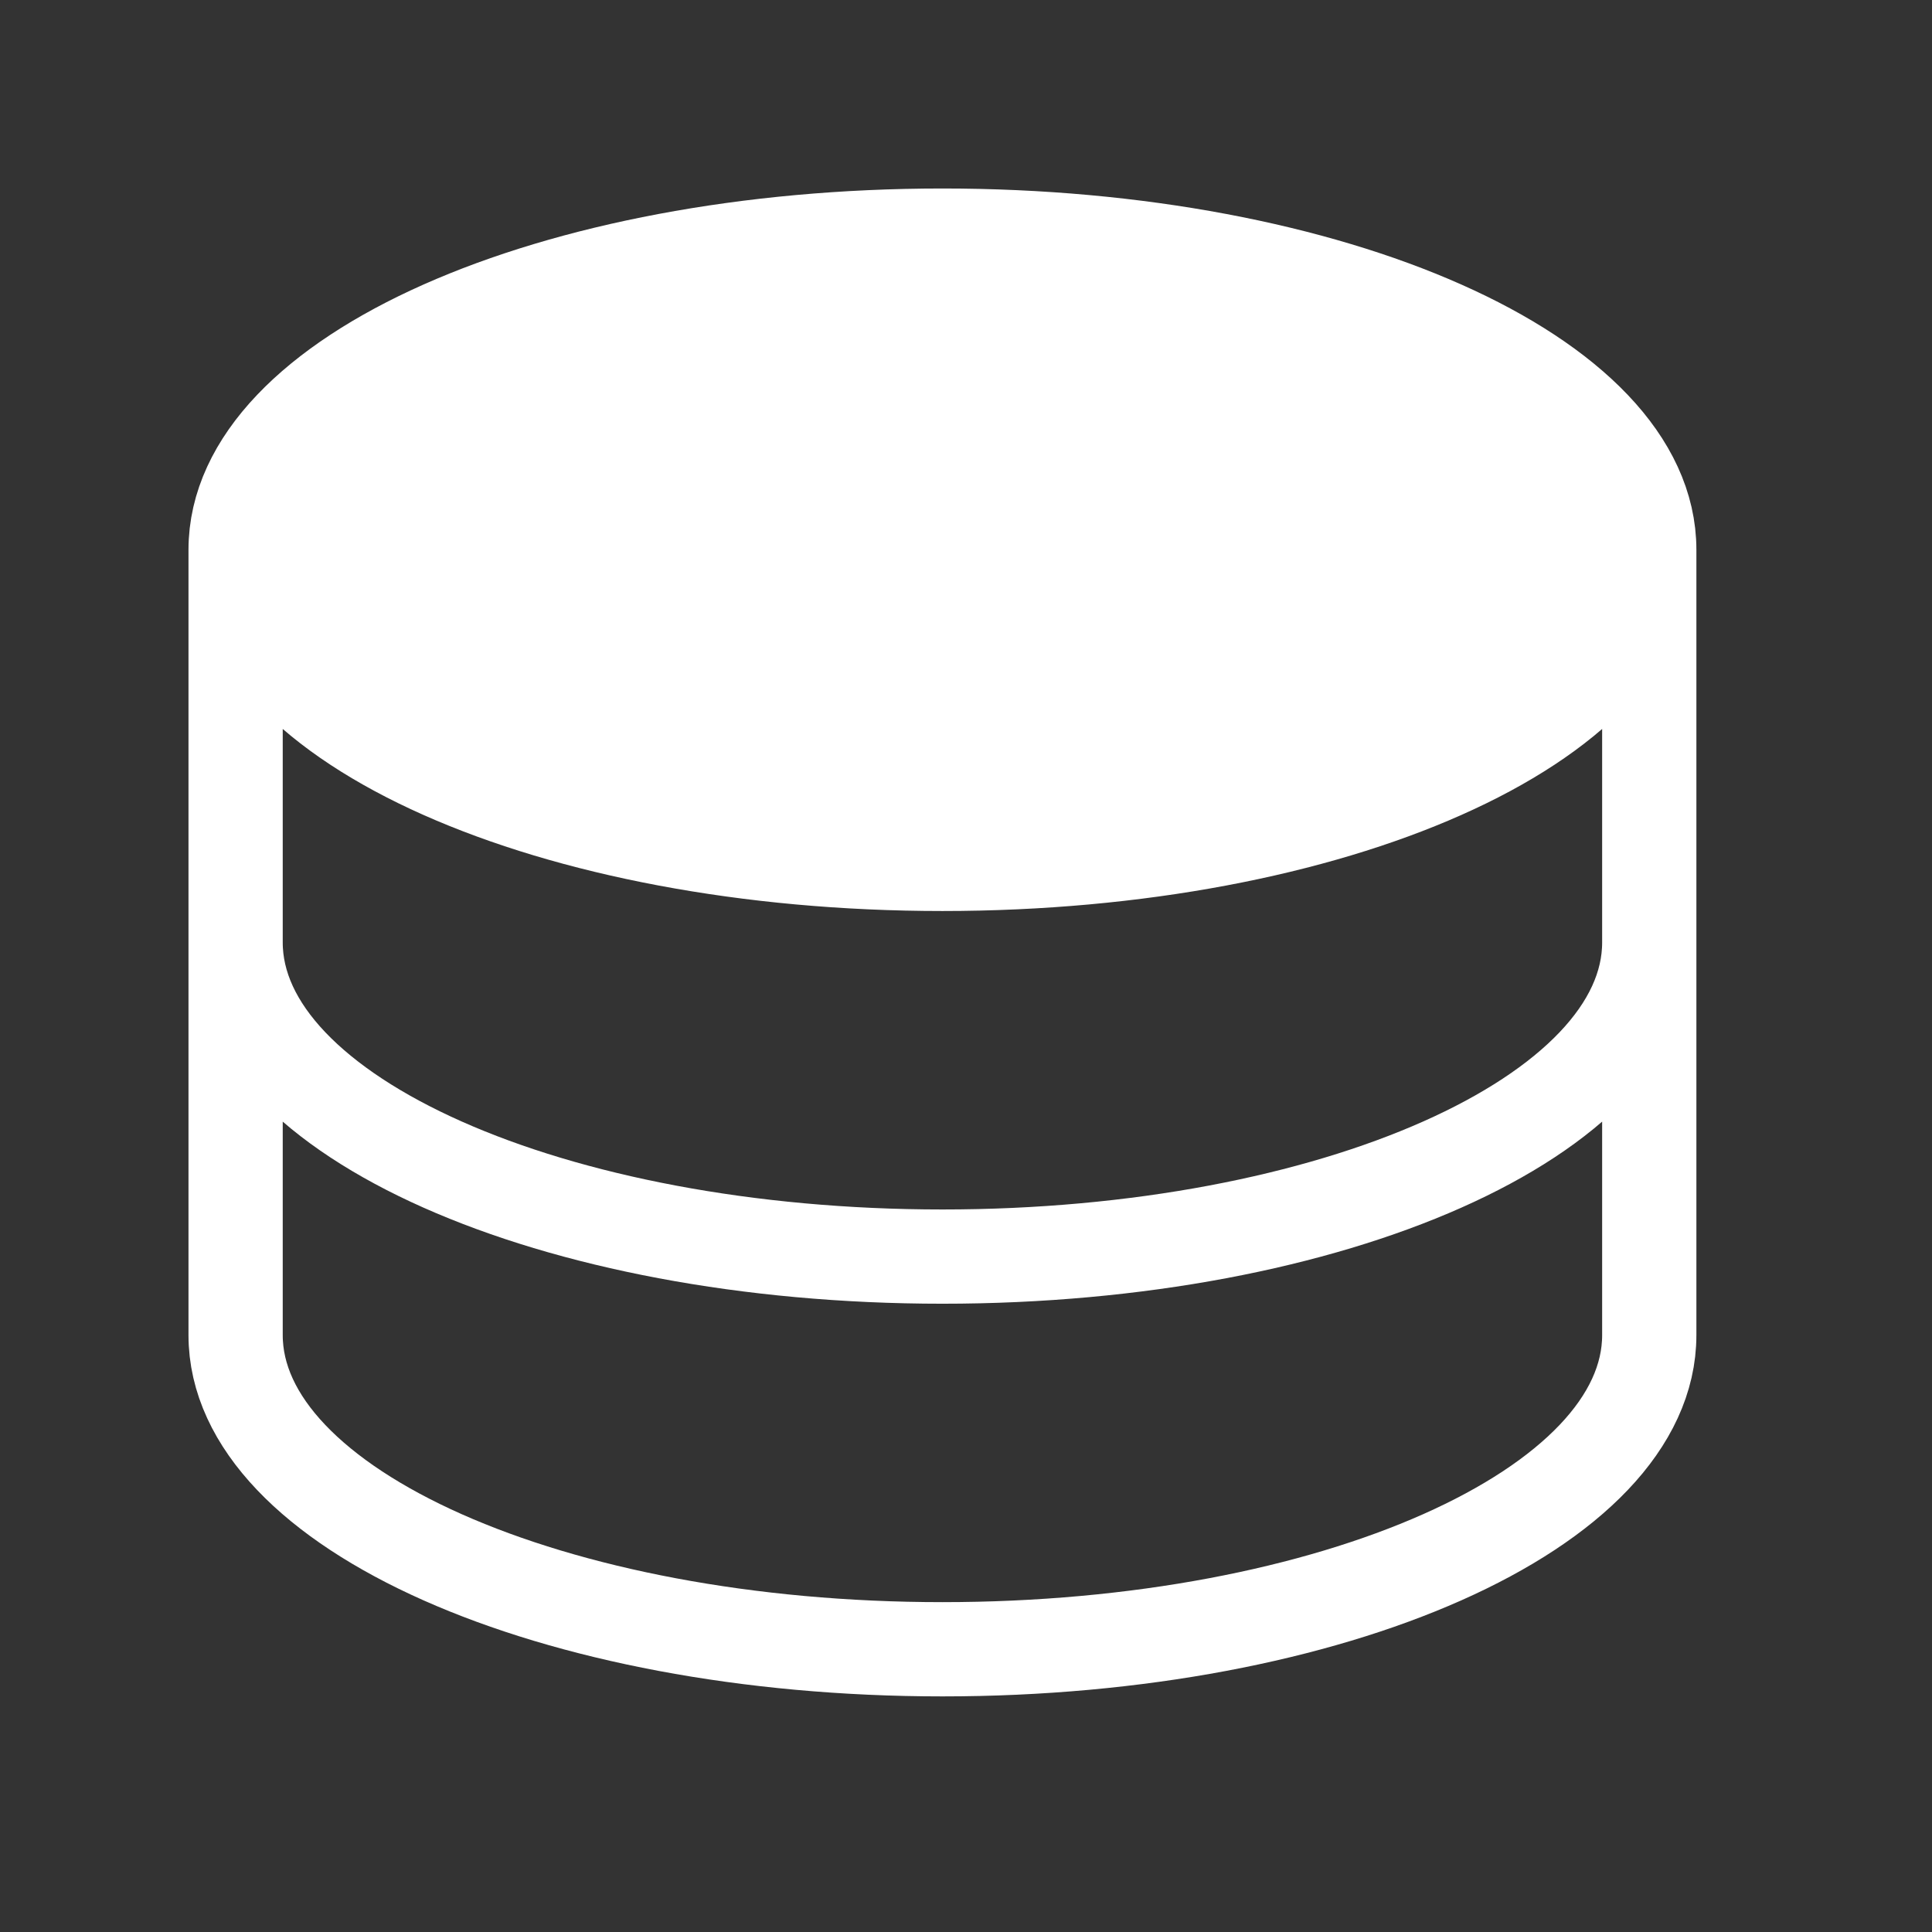
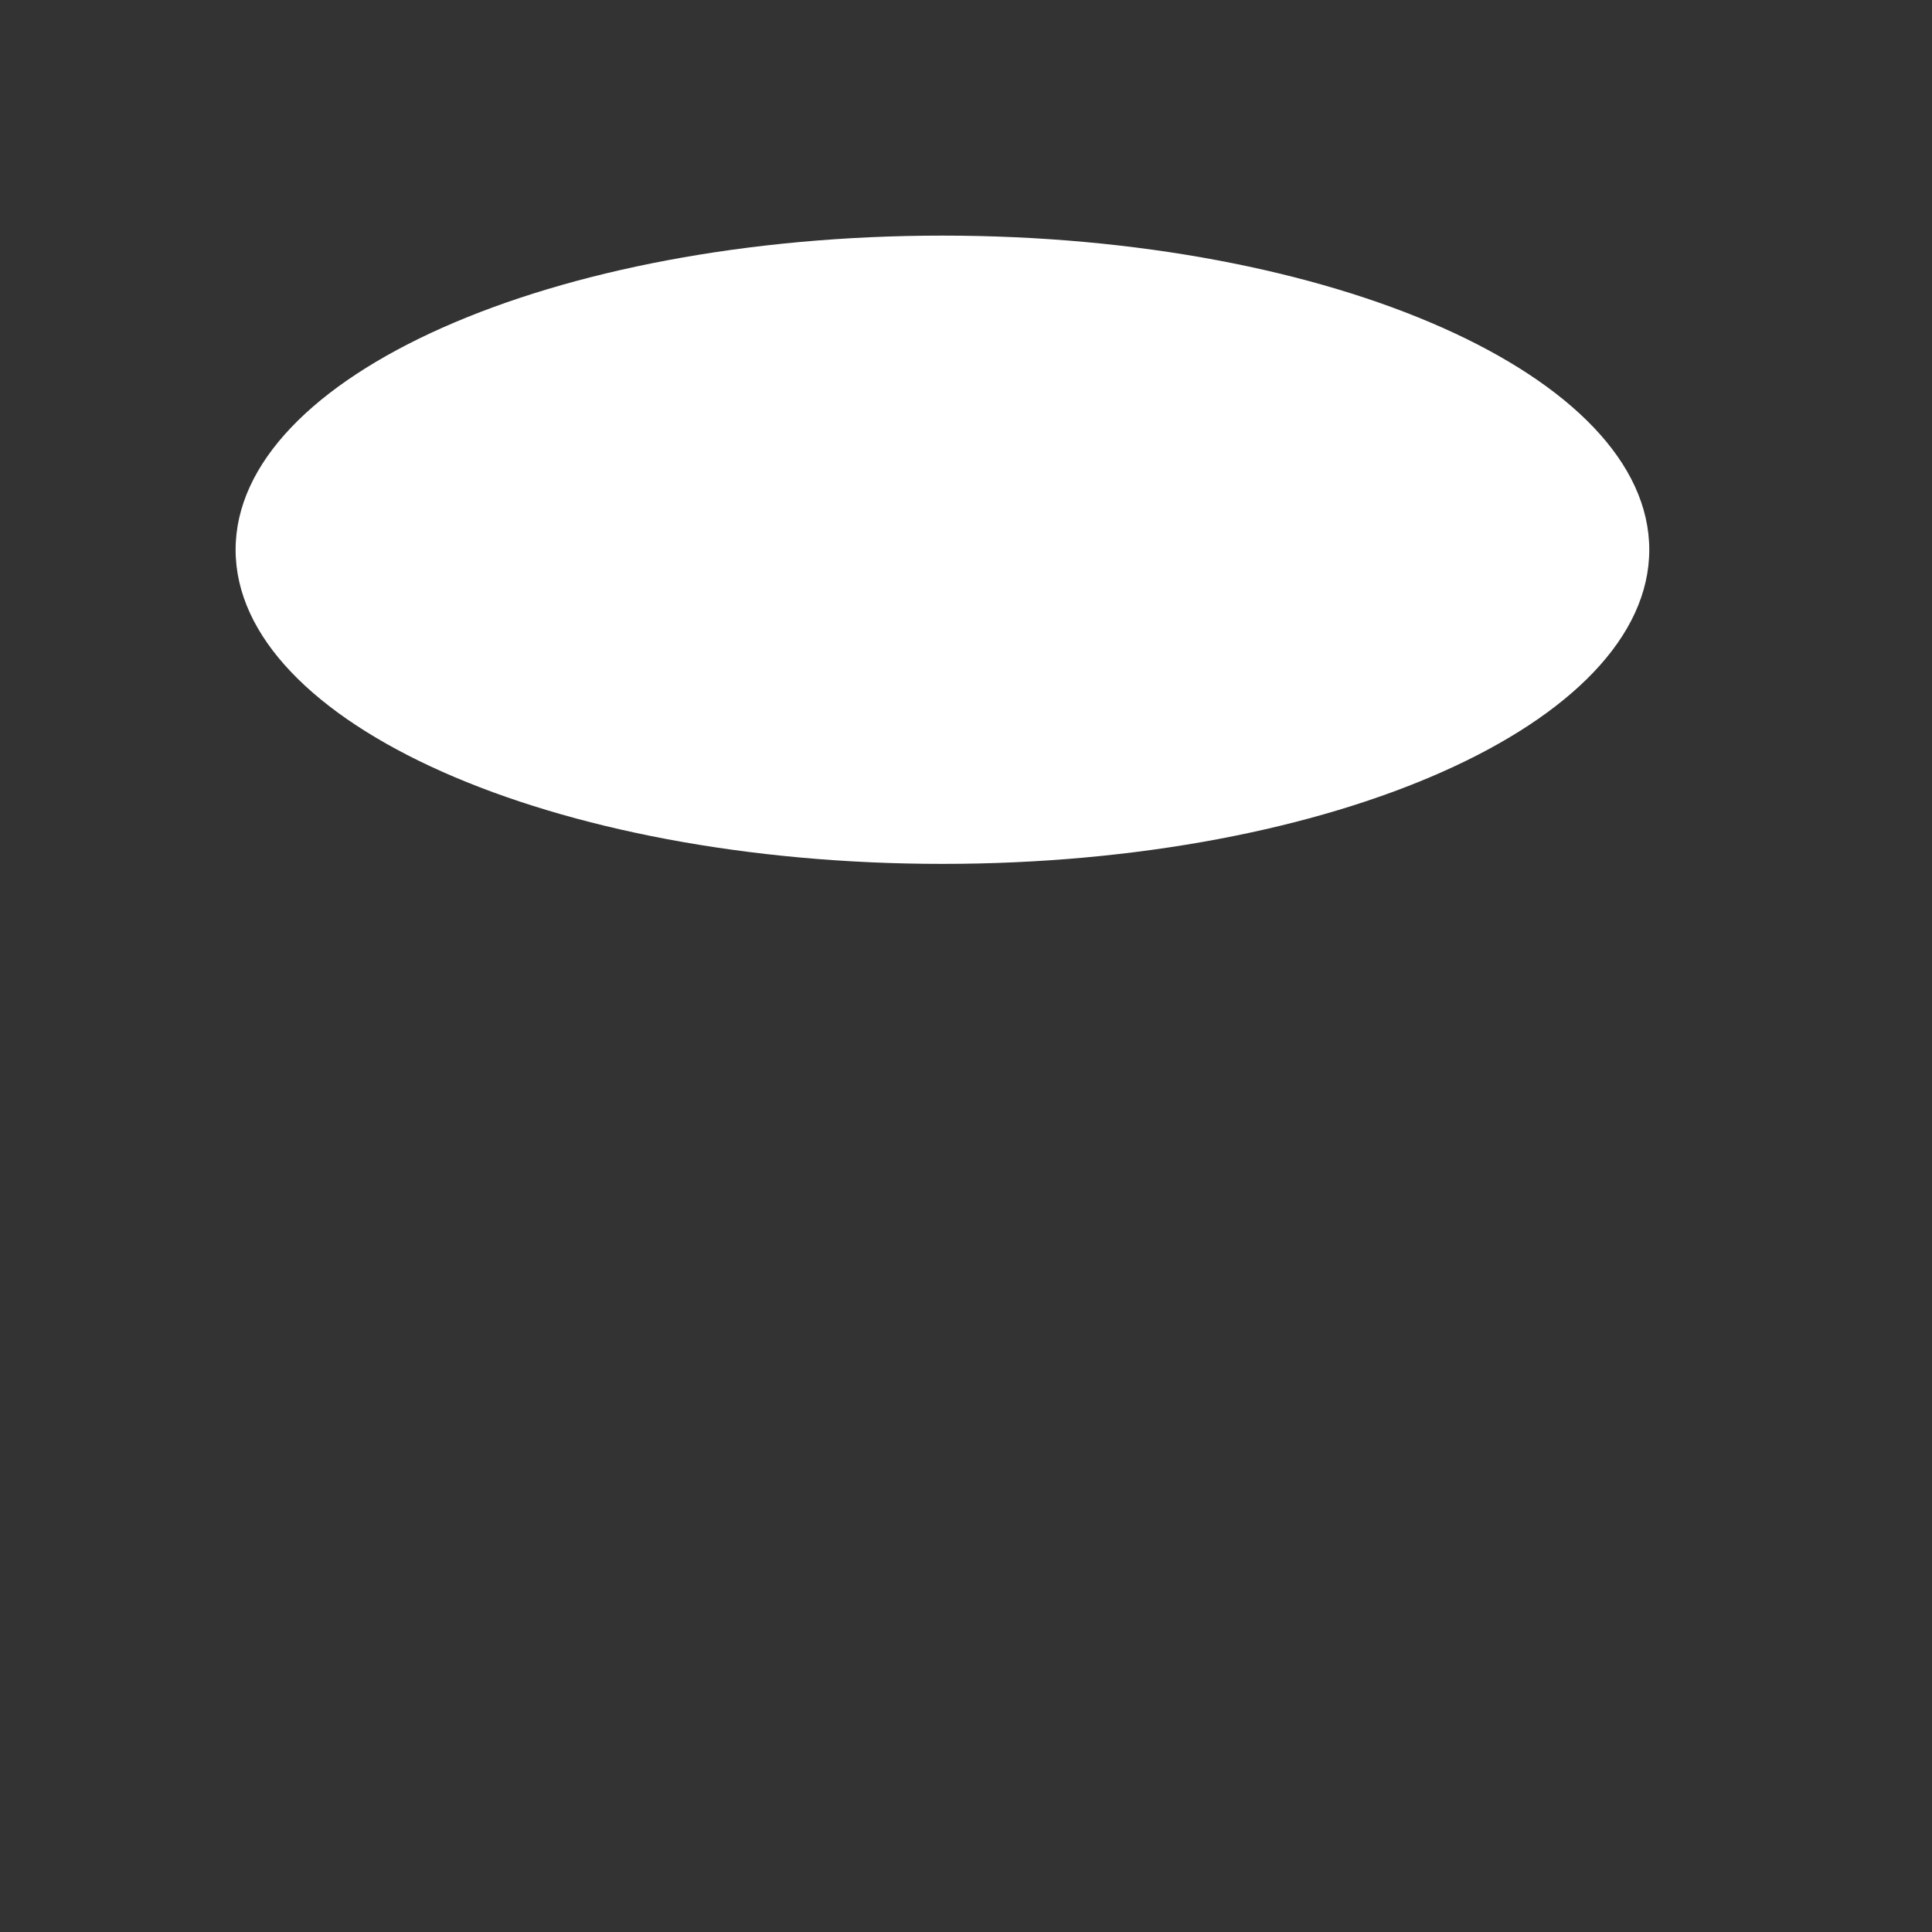
<svg xmlns="http://www.w3.org/2000/svg" width="41" height="41" viewBox="0 0 41 41" fill="none">
  <rect x="0" y="0" width="41" height="41" fill="#333333" stroke="none" />
  <g clip-path="url(#clip0_50_453)">
    <path d="M35 11.667C35 15.35 28.283 18.333 20 18.333C11.717 18.333 5 15.35 5 11.667C5 7.983 11.717 5 20 5C28.283 5 35 7.983 35 11.667Z" fill="white" />
-     <path d="M35 11.667C35 15.35 28.283 18.333 20 18.333C11.717 18.333 5 15.35 5 11.667M35 11.667C35 7.983 28.283 5 20 5C11.717 5 5 7.983 5 11.667M35 11.667V20M5 11.667V20M35 20C35 23.683 28.283 26.667 20 26.667C11.717 26.667 5 23.683 5 20M35 20V28.333C35 32.017 28.283 35 20 35C11.717 35 5 32.017 5 28.333V20" stroke="white" stroke-width="2" stroke-linecap="round" stroke-linejoin="round" />
  </g>
  <defs>
    <clipPath id="clip0_50_453">
      <rect width="40.24" height="40.24" fill="white" />
    </clipPath>
  </defs>
</svg>